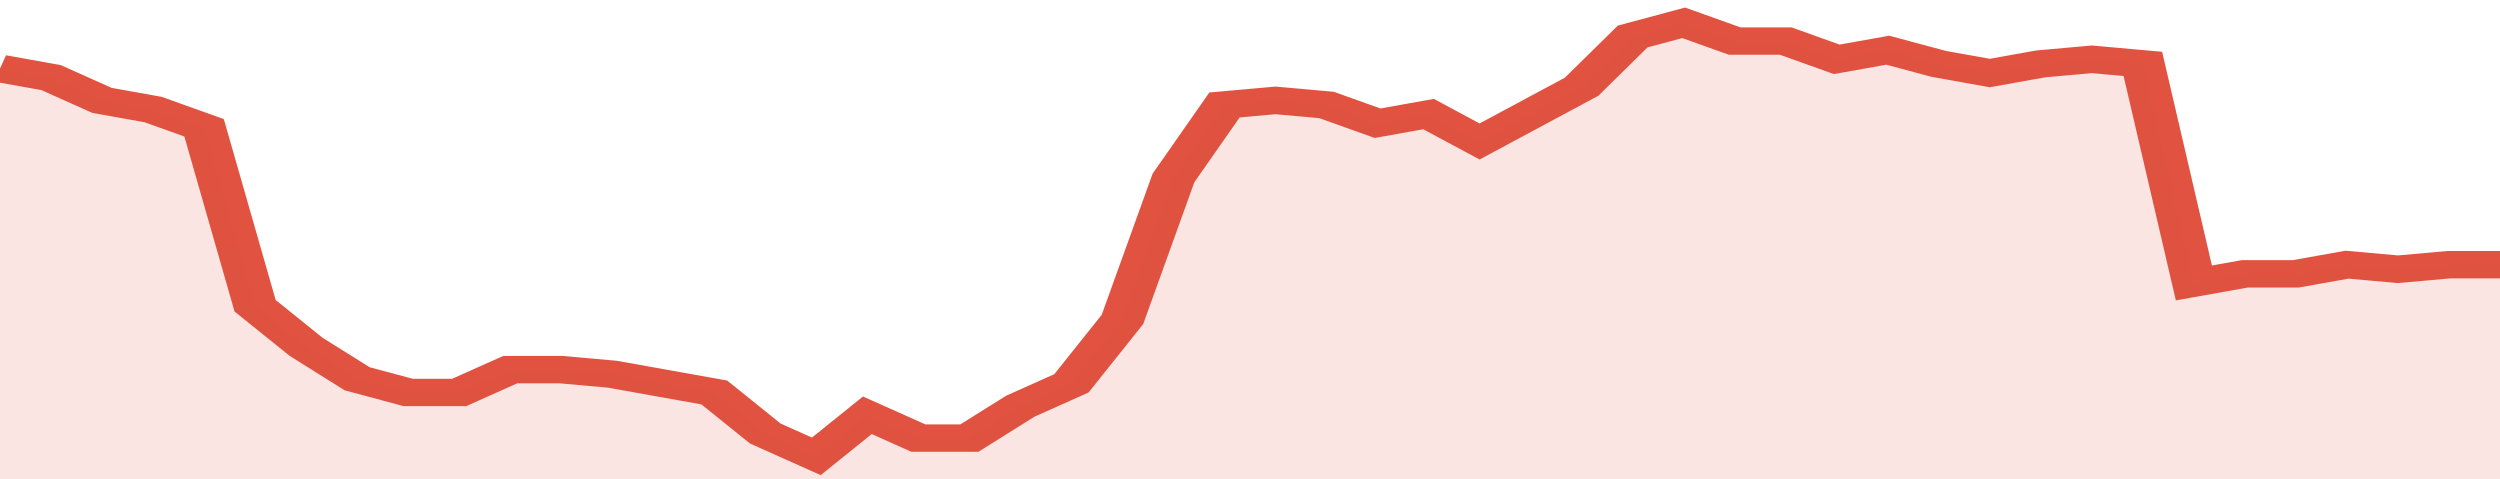
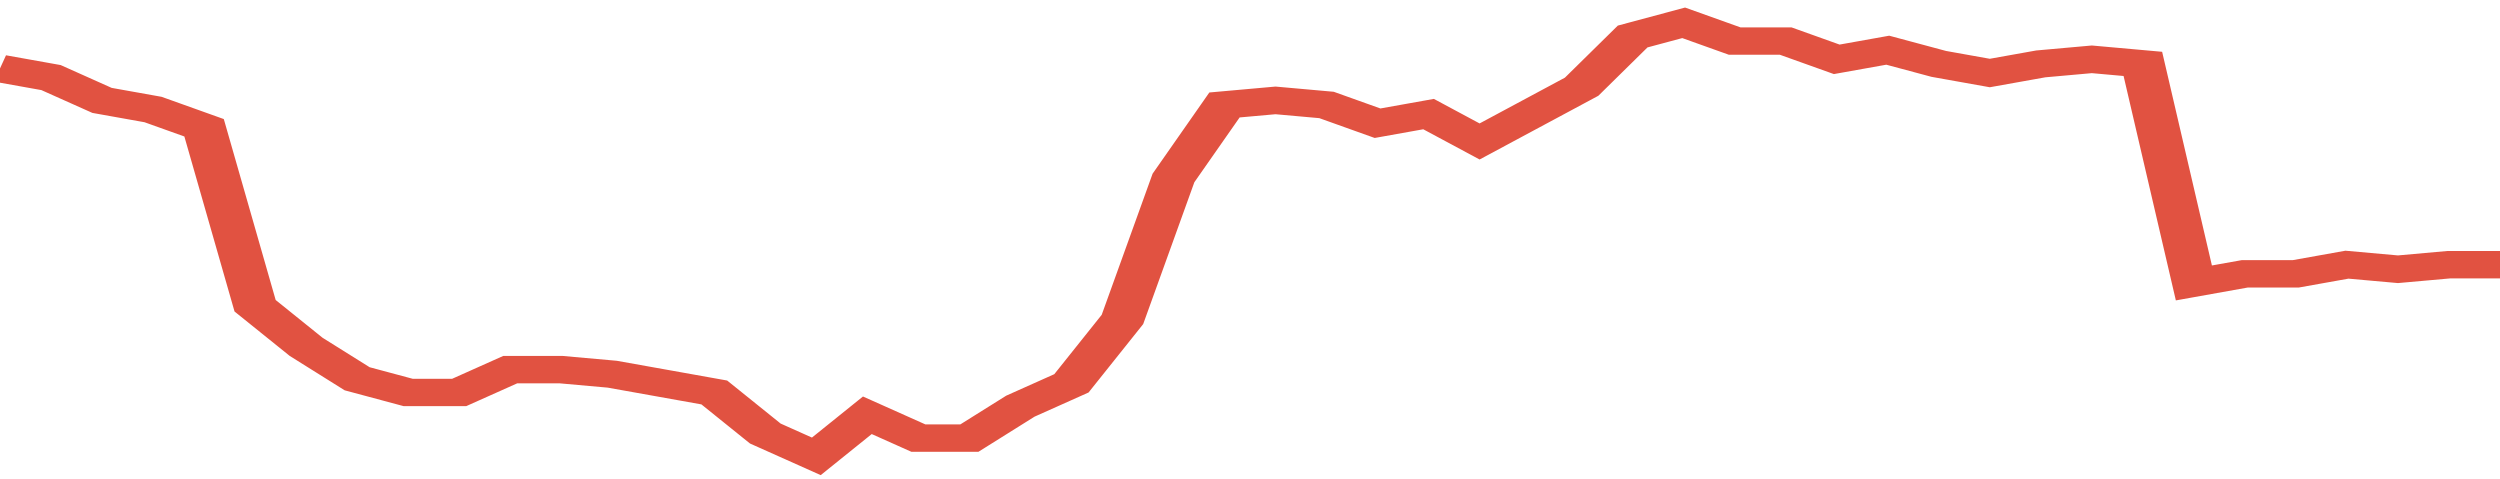
<svg xmlns="http://www.w3.org/2000/svg" viewBox="0 0 343 105" width="120" height="23" preserveAspectRatio="none">
  <polyline fill="none" stroke="#E15241" stroke-width="6" points="0, 15 7, 17 14, 22 21, 24 28, 28 35, 67 42, 76 49, 83 56, 86 63, 86 70, 81 77, 81 84, 82 91, 84 98, 86 105, 95 112, 100 119, 91 126, 96 133, 96 140, 89 147, 84 154, 70 161, 39 168, 23 175, 22 182, 23 189, 27 196, 25 203, 31 210, 25 217, 19 224, 8 231, 5 238, 9 245, 9 252, 13 259, 11 266, 14 273, 16 280, 14 287, 13 294, 14 301, 62 308, 60 315, 60 322, 58 329, 59 336, 58 343, 58 343, 58 "> </polyline>
-   <polygon fill="#E15241" opacity="0.15" points="0, 105 0, 15 7, 17 14, 22 21, 24 28, 28 35, 67 42, 76 49, 83 56, 86 63, 86 70, 81 77, 81 84, 82 91, 84 98, 86 105, 95 112, 100 119, 91 126, 96 133, 96 140, 89 147, 84 154, 70 161, 39 168, 23 175, 22 182, 23 189, 27 196, 25 203, 31 210, 25 217, 19 224, 8 231, 5 238, 9 245, 9 252, 13 259, 11 266, 14 273, 16 280, 14 287, 13 294, 14 301, 62 308, 60 315, 60 322, 58 329, 59 336, 58 343, 58 343, 105 " />
</svg>